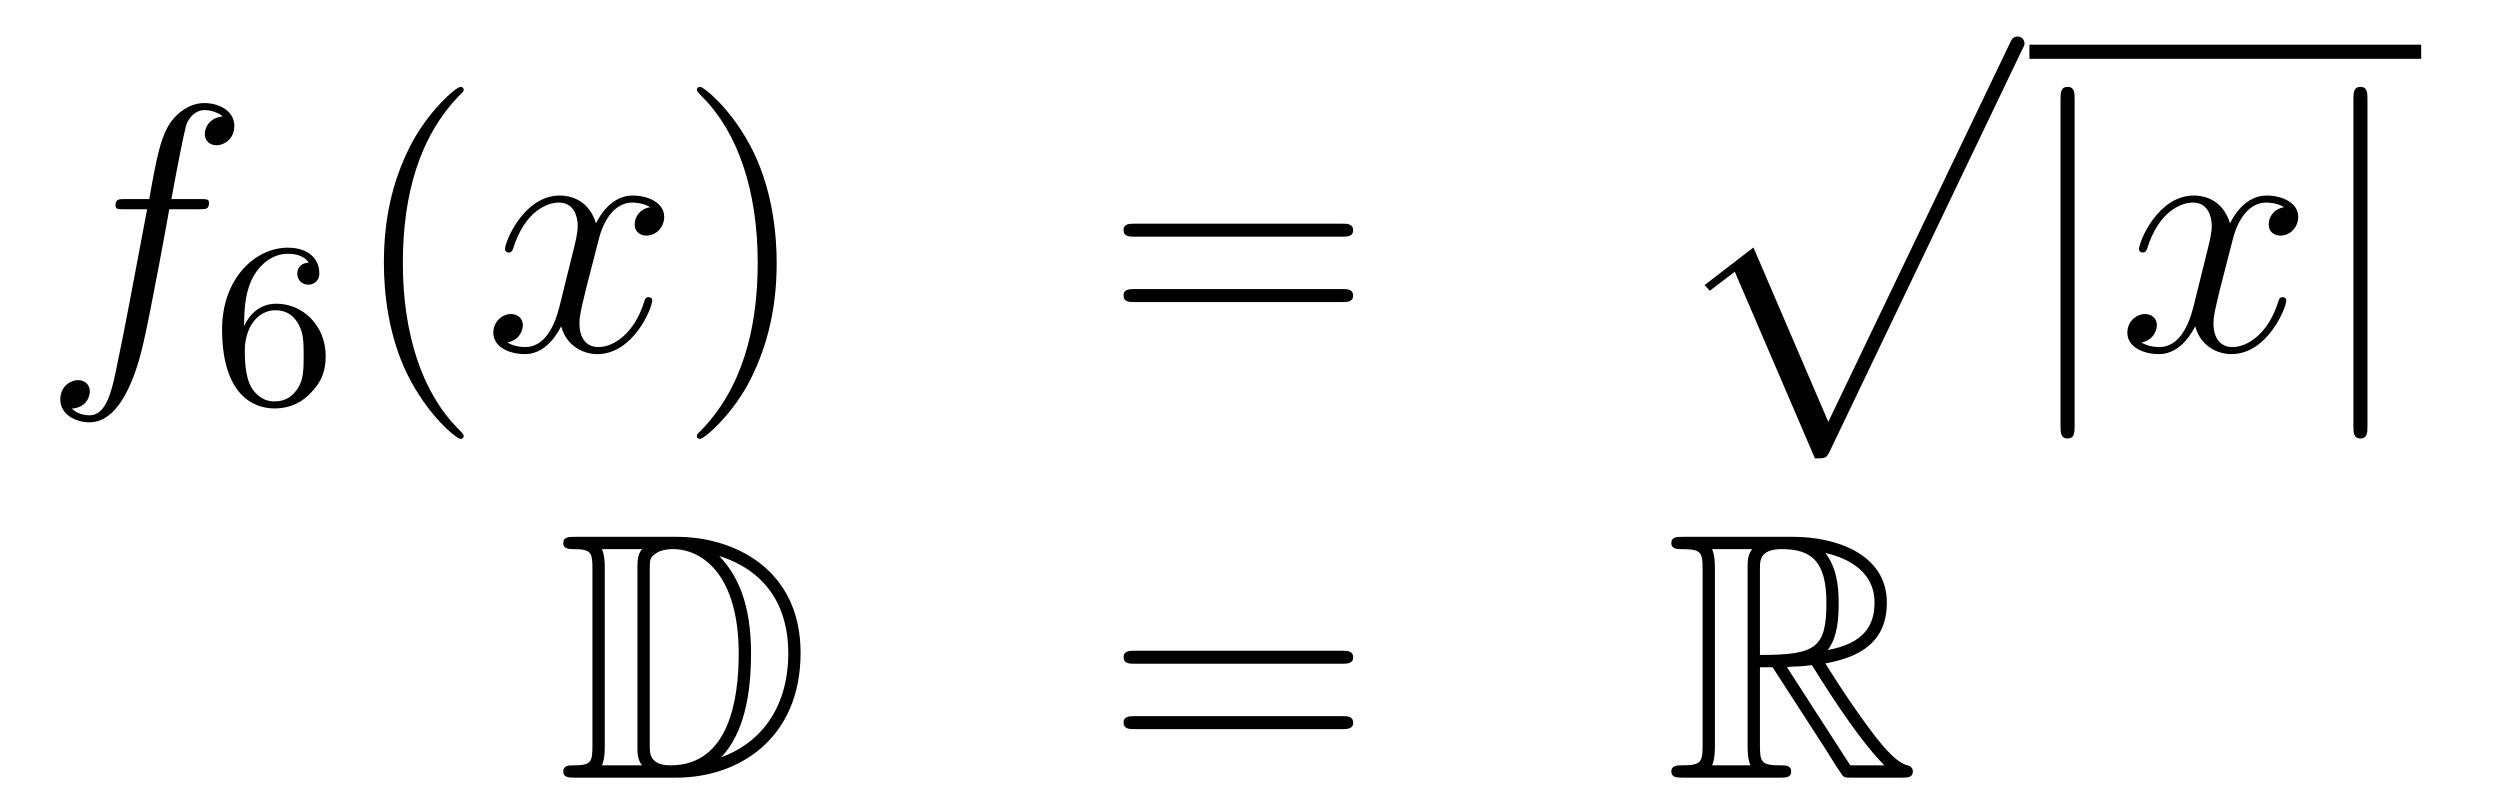
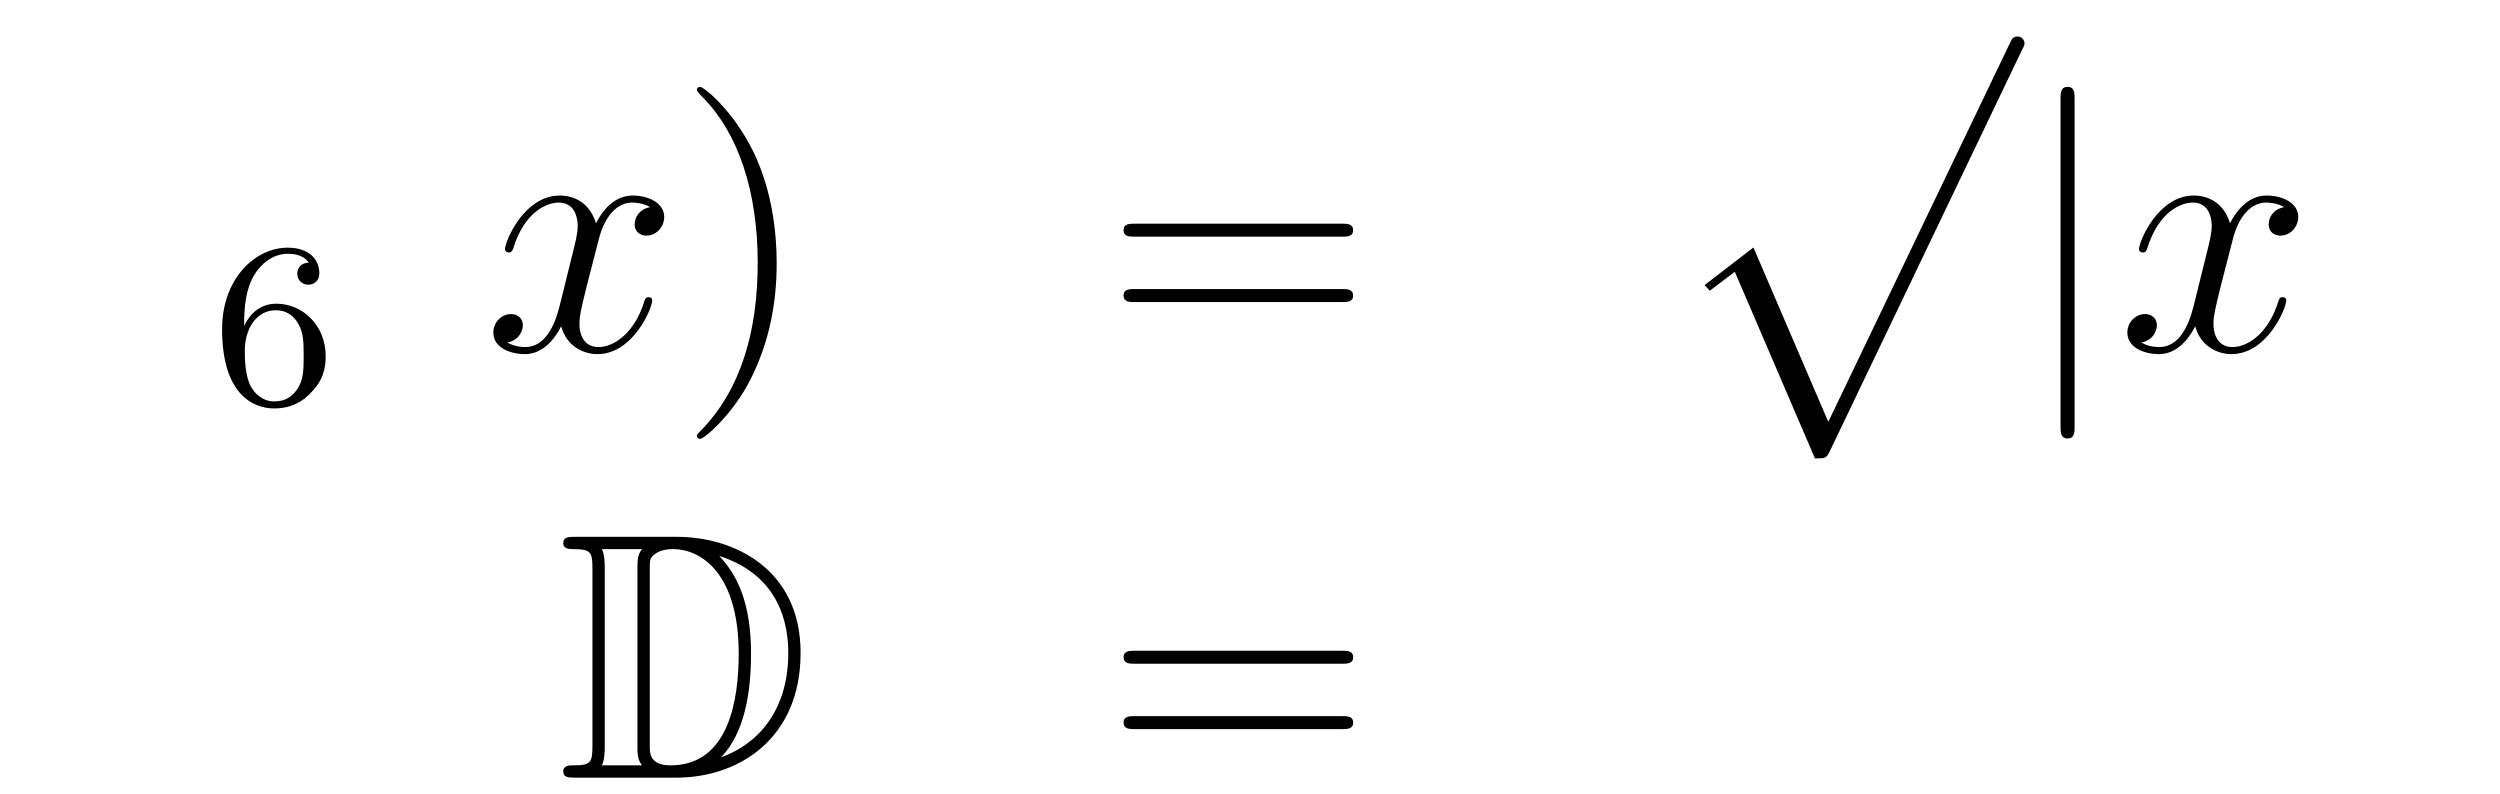
<svg xmlns="http://www.w3.org/2000/svg" height="27pt" version="1.1" viewBox="0 -27 85 27" width="85pt">
  <g id="page1">
    <g transform="matrix(1 0 0 1 -132 640)">
-       <path d="M138.772 -659.886C139.011 -659.886 139.106 -659.886 139.106 -660.113C139.106 -660.232 139.011 -660.232 138.795 -660.232H137.827C138.054 -661.463 138.222 -662.312 138.317 -662.695C138.389 -662.982 138.64 -663.257 138.951 -663.257C139.202 -663.257 139.453 -663.149 139.572 -663.042C139.106 -662.994 138.963 -662.647 138.963 -662.444C138.963 -662.205 139.142 -662.061 139.369 -662.061C139.608 -662.061 139.967 -662.264 139.967 -662.719C139.967 -663.221 139.465 -663.496 138.939 -663.496C138.425 -663.496 137.923 -663.113 137.684 -662.647C137.468 -662.228 137.349 -661.798 137.074 -660.232H136.273C136.046 -660.232 135.927 -660.232 135.927 -660.017C135.927 -659.886 135.998 -659.886 136.237 -659.886H137.002C136.787 -658.774 136.297 -656.072 136.022 -654.793C135.819 -653.753 135.64 -652.88 135.042 -652.88C135.006 -652.88 134.659 -652.88 134.444 -653.107C135.054 -653.155 135.054 -653.681 135.054 -653.693C135.054 -653.932 134.874 -654.076 134.648 -654.076C134.408 -654.076 134.05 -653.872 134.05 -653.418C134.05 -652.904 134.576 -652.641 135.042 -652.641C136.261 -652.641 136.763 -654.829 136.895 -655.427C137.11 -656.347 137.696 -659.527 137.755 -659.886H138.772Z" fill-rule="evenodd" />
      <path d="M140.3 -655.917C140.3 -656.579 140.355 -657.161 140.642 -657.647C140.881 -658.045 141.288 -658.372 141.79 -658.372C141.949 -658.372 142.316 -658.348 142.499 -658.069C142.14 -658.053 142.108 -657.782 142.108 -657.694C142.108 -657.455 142.292 -657.32 142.483 -657.32C142.626 -657.32 142.857 -657.408 142.857 -657.71C142.857 -658.188 142.499 -658.579 141.782 -658.579C140.674 -658.579 139.551 -657.527 139.551 -655.806C139.551 -653.647 140.555 -653.113 141.327 -653.113C141.71 -653.113 142.124 -653.216 142.483 -653.559C142.802 -653.87 143.073 -654.204 143.073 -654.897C143.073 -655.942 142.284 -656.674 141.399 -656.674C140.826 -656.674 140.483 -656.308 140.3 -655.917ZM141.327 -653.352C140.905 -653.352 140.642 -653.647 140.523 -653.87C140.339 -654.228 140.323 -654.77 140.323 -655.073C140.323 -655.862 140.754 -656.452 141.368 -656.452C141.766 -656.452 142.005 -656.244 142.156 -655.965C142.324 -655.671 142.324 -655.312 142.324 -654.906C142.324 -654.499 142.324 -654.148 142.164 -653.862C141.957 -653.495 141.678 -653.352 141.327 -653.352Z" fill-rule="evenodd" />
-       <path d="M147.765 -652.175C147.765 -652.211 147.765 -652.235 147.562 -652.438C146.367 -653.646 145.697 -655.618 145.697 -658.057C145.697 -660.376 146.259 -662.372 147.646 -663.783C147.765 -663.89 147.765 -663.914 147.765 -663.95C147.765 -664.022 147.705 -664.046 147.657 -664.046C147.502 -664.046 146.522 -663.185 145.936 -662.013C145.327 -660.806 145.052 -659.527 145.052 -658.057C145.052 -656.992 145.219 -655.57 145.84 -654.291C146.546 -652.857 147.526 -652.079 147.657 -652.079C147.705 -652.079 147.765 -652.103 147.765 -652.175Z" fill-rule="evenodd" />
      <path d="M154.105 -659.957C153.722 -659.886 153.579 -659.599 153.579 -659.372C153.579 -659.085 153.806 -658.989 153.973 -658.989C154.332 -658.989 154.583 -659.3 154.583 -659.622C154.583 -660.125 154.009 -660.352 153.507 -660.352C152.778 -660.352 152.371 -659.634 152.264 -659.407C151.989 -660.304 151.248 -660.352 151.033 -660.352C149.813 -660.352 149.168 -658.786 149.168 -658.523C149.168 -658.475 149.215 -658.415 149.299 -658.415C149.395 -658.415 149.419 -658.487 149.443 -658.535C149.849 -659.862 150.65 -660.113 150.997 -660.113C151.535 -660.113 151.642 -659.611 151.642 -659.324C151.642 -659.061 151.57 -658.786 151.427 -658.212L151.021 -656.574C150.841 -655.857 150.495 -655.2 149.861 -655.2C149.801 -655.2 149.503 -655.2 149.251 -655.355C149.682 -655.439 149.777 -655.797 149.777 -655.941C149.777 -656.18 149.598 -656.323 149.371 -656.323C149.084 -656.323 148.773 -656.072 148.773 -655.69C148.773 -655.188 149.335 -654.96 149.849 -654.96C150.423 -654.96 150.83 -655.415 151.08 -655.905C151.272 -655.2 151.869 -654.96 152.312 -654.96C153.531 -654.96 154.176 -656.527 154.176 -656.789C154.176 -656.849 154.129 -656.897 154.057 -656.897C153.95 -656.897 153.937 -656.837 153.902 -656.742C153.579 -655.69 152.886 -655.2 152.348 -655.2C151.929 -655.2 151.702 -655.51 151.702 -656C151.702 -656.263 151.75 -656.455 151.941 -657.244L152.36 -658.869C152.539 -659.587 152.945 -660.113 153.495 -660.113C153.519 -660.113 153.854 -660.113 154.105 -659.957Z" fill-rule="evenodd" />
      <path d="M158.407 -658.057C158.407 -658.965 158.288 -660.447 157.618 -661.834C156.913 -663.268 155.933 -664.046 155.801 -664.046C155.753 -664.046 155.694 -664.022 155.694 -663.95C155.694 -663.914 155.694 -663.89 155.897 -663.687C157.092 -662.48 157.762 -660.507 157.762 -658.068C157.762 -655.749 157.2 -653.753 155.813 -652.342C155.694 -652.235 155.694 -652.211 155.694 -652.175C155.694 -652.103 155.753 -652.079 155.801 -652.079C155.957 -652.079 156.937 -652.94 157.523 -654.112C158.133 -655.331 158.407 -656.622 158.407 -658.057Z" fill-rule="evenodd" />
      <path d="M177.624 -658.953C177.791 -658.953 178.006 -658.953 178.006 -659.168C178.006 -659.395 177.803 -659.395 177.624 -659.395H170.583C170.415 -659.395 170.2 -659.395 170.2 -659.18C170.2 -658.953 170.404 -658.953 170.583 -658.953H177.624ZM177.624 -656.73C177.791 -656.73 178.006 -656.73 178.006 -656.945C178.006 -657.172 177.803 -657.172 177.624 -657.172H170.583C170.415 -657.172 170.2 -657.172 170.2 -656.957C170.2 -656.73 170.404 -656.73 170.583 -656.73H177.624Z" fill-rule="evenodd" />
      <path d="M193.709 -651.413C194.08 -651.413 194.09 -651.425 194.21 -651.652L200.749 -665.304C200.833 -665.459 200.833 -665.483 200.833 -665.519C200.833 -665.651 200.737 -665.758 200.594 -665.758C200.438 -665.758 200.39 -665.651 200.33 -665.519L194.162 -652.657L191.617 -658.586L189.955 -657.307L190.134 -657.115L190.983 -657.761L193.709 -651.413Z" fill-rule="evenodd" />
-       <path d="M201 -665H214.32V-665.481H201" />
      <path d="M202.537 -663.615C202.537 -663.83 202.537 -664.046 202.297 -664.046C202.058 -664.046 202.058 -663.83 202.058 -663.615V-652.522C202.058 -652.307 202.058 -652.092 202.297 -652.092C202.537 -652.092 202.537 -652.307 202.537 -652.522V-663.615Z" fill-rule="evenodd" />
      <path d="M209.662 -659.957C209.279 -659.886 209.136 -659.599 209.136 -659.372C209.136 -659.085 209.363 -658.989 209.53 -658.989C209.888 -658.989 210.14 -659.3 210.14 -659.622C210.14 -660.125 209.566 -660.352 209.064 -660.352C208.334 -660.352 207.929 -659.634 207.821 -659.407C207.546 -660.304 206.804 -660.352 206.59 -660.352C205.37 -660.352 204.725 -658.786 204.725 -658.523C204.725 -658.475 204.773 -658.415 204.856 -658.415C204.952 -658.415 204.976 -658.487 205 -658.535C205.406 -659.862 206.207 -660.113 206.554 -660.113C207.091 -660.113 207.199 -659.611 207.199 -659.324C207.199 -659.061 207.127 -658.786 206.984 -658.212L206.578 -656.574C206.399 -655.857 206.052 -655.2 205.418 -655.2C205.358 -655.2 205.06 -655.2 204.809 -655.355C205.238 -655.439 205.334 -655.797 205.334 -655.941C205.334 -656.18 205.156 -656.323 204.928 -656.323C204.641 -656.323 204.33 -656.072 204.33 -655.69C204.33 -655.188 204.892 -654.96 205.406 -654.96C205.98 -654.96 206.387 -655.415 206.638 -655.905C206.828 -655.2 207.426 -654.96 207.869 -654.96C209.088 -654.96 209.734 -656.527 209.734 -656.789C209.734 -656.849 209.686 -656.897 209.614 -656.897C209.507 -656.897 209.495 -656.837 209.459 -656.742C209.136 -655.69 208.442 -655.2 207.905 -655.2C207.486 -655.2 207.259 -655.51 207.259 -656C207.259 -656.263 207.307 -656.455 207.498 -657.244L207.917 -658.869C208.096 -659.587 208.502 -660.113 209.052 -660.113C209.076 -660.113 209.411 -660.113 209.662 -659.957Z" fill-rule="evenodd" />
-       <path d="M212.494 -663.615C212.494 -663.83 212.494 -664.046 212.255 -664.046S212.016 -663.83 212.016 -663.615V-652.522C212.016 -652.307 212.016 -652.092 212.255 -652.092S212.494 -652.307 212.494 -652.522V-663.615Z" fill-rule="evenodd" />
      <path d="M151.558 -648.748C151.343 -648.748 151.151 -648.748 151.151 -648.533C151.151 -648.33 151.378 -648.33 151.474 -648.33C152.096 -648.33 152.143 -648.234 152.143 -647.649V-641.66C152.143 -641.074 152.096 -640.978 151.486 -640.978C151.367 -640.978 151.151 -640.978 151.151 -640.775C151.151 -640.56 151.343 -640.56 151.558 -640.56H155.001C157.092 -640.56 159.22 -641.863 159.22 -644.804C159.22 -647.661 156.949 -648.748 155.013 -648.748H151.558ZM156.471 -648.091C158.18 -647.541 158.802 -646.226 158.802 -644.804C158.802 -642.772 157.702 -641.672 156.519 -641.253C157.296 -642.066 157.535 -643.393 157.535 -644.78C157.535 -646.501 157.068 -647.446 156.459 -648.091H156.471ZM152.466 -640.978C152.562 -641.193 152.562 -641.48 152.562 -641.636V-647.673C152.562 -647.828 152.562 -648.115 152.466 -648.33H153.829C153.673 -648.151 153.673 -647.888 153.673 -647.721V-641.588C153.673 -641.409 153.673 -641.17 153.829 -640.978H152.466ZM154.092 -647.685C154.092 -647.947 154.092 -648.055 154.307 -648.187C154.415 -648.27 154.63 -648.33 154.881 -648.33C155.885 -648.33 157.116 -647.446 157.116 -644.78C157.116 -643.262 156.806 -640.978 154.797 -640.978C154.092 -640.978 154.092 -641.397 154.092 -641.624V-647.685Z" fill-rule="evenodd" />
      <path d="M177.626 -644.433C177.793 -644.433 178.008 -644.433 178.008 -644.648C178.008 -644.875 177.805 -644.875 177.626 -644.875H170.585C170.417 -644.875 170.202 -644.875 170.202 -644.66C170.202 -644.433 170.406 -644.433 170.585 -644.433H177.626ZM177.626 -642.21C177.793 -642.21 178.008 -642.21 178.008 -642.425C178.008 -642.652 177.805 -642.652 177.626 -642.652H170.585C170.417 -642.652 170.202 -642.652 170.202 -642.437C170.202 -642.21 170.406 -642.21 170.585 -642.21H177.626Z" fill-rule="evenodd" />
-       <path d="M191.838 -644.313H192.268L194.062 -641.54C194.18 -641.349 194.467 -640.883 194.599 -640.703C194.683 -640.56 194.718 -640.56 194.994 -640.56H196.643C196.859 -640.56 197.038 -640.56 197.038 -640.775C197.038 -640.871 196.966 -640.954 196.859 -640.978C196.416 -641.074 195.83 -641.863 195.544 -642.246C195.46 -642.365 194.862 -643.154 194.062 -644.445C195.125 -644.636 196.153 -645.091 196.153 -646.513C196.153 -648.175 194.395 -648.748 192.985 -648.748H189.232C189.016 -648.748 188.825 -648.748 188.825 -648.533C188.825 -648.33 189.052 -648.33 189.148 -648.33C189.829 -648.33 189.889 -648.247 189.889 -647.649V-641.66C189.889 -641.062 189.829 -640.978 189.148 -640.978C189.052 -640.978 188.825 -640.978 188.825 -640.775C188.825 -640.56 189.016 -640.56 189.232 -640.56H192.508C192.722 -640.56 192.901 -640.56 192.901 -640.775C192.901 -640.978 192.698 -640.978 192.566 -640.978C191.886 -640.978 191.838 -641.074 191.838 -641.66V-644.313ZM194.144 -644.899C194.479 -645.342 194.515 -645.975 194.515 -646.501C194.515 -647.075 194.443 -647.708 194.062 -648.199C194.551 -648.091 195.734 -647.721 195.734 -646.513C195.734 -645.736 195.376 -645.127 194.144 -644.899ZM191.838 -647.685C191.838 -647.936 191.838 -648.33 192.578 -648.33C193.595 -648.33 194.098 -647.912 194.098 -646.501C194.098 -644.959 193.727 -644.732 191.838 -644.732V-647.685ZM190.212 -640.978C190.307 -641.193 190.307 -641.528 190.307 -641.636V-647.673C190.307 -647.792 190.307 -648.115 190.212 -648.33H191.574C191.419 -648.139 191.419 -647.9 191.419 -647.721V-641.636C191.419 -641.516 191.419 -641.193 191.515 -640.978H190.212ZM192.758 -644.313C192.841 -644.326 192.889 -644.337 192.985 -644.337C193.164 -644.337 193.427 -644.361 193.607 -644.385C193.786 -644.098 195.077 -641.971 196.069 -640.978H194.91L192.758 -644.313Z" fill-rule="evenodd" />
    </g>
  </g>
</svg>